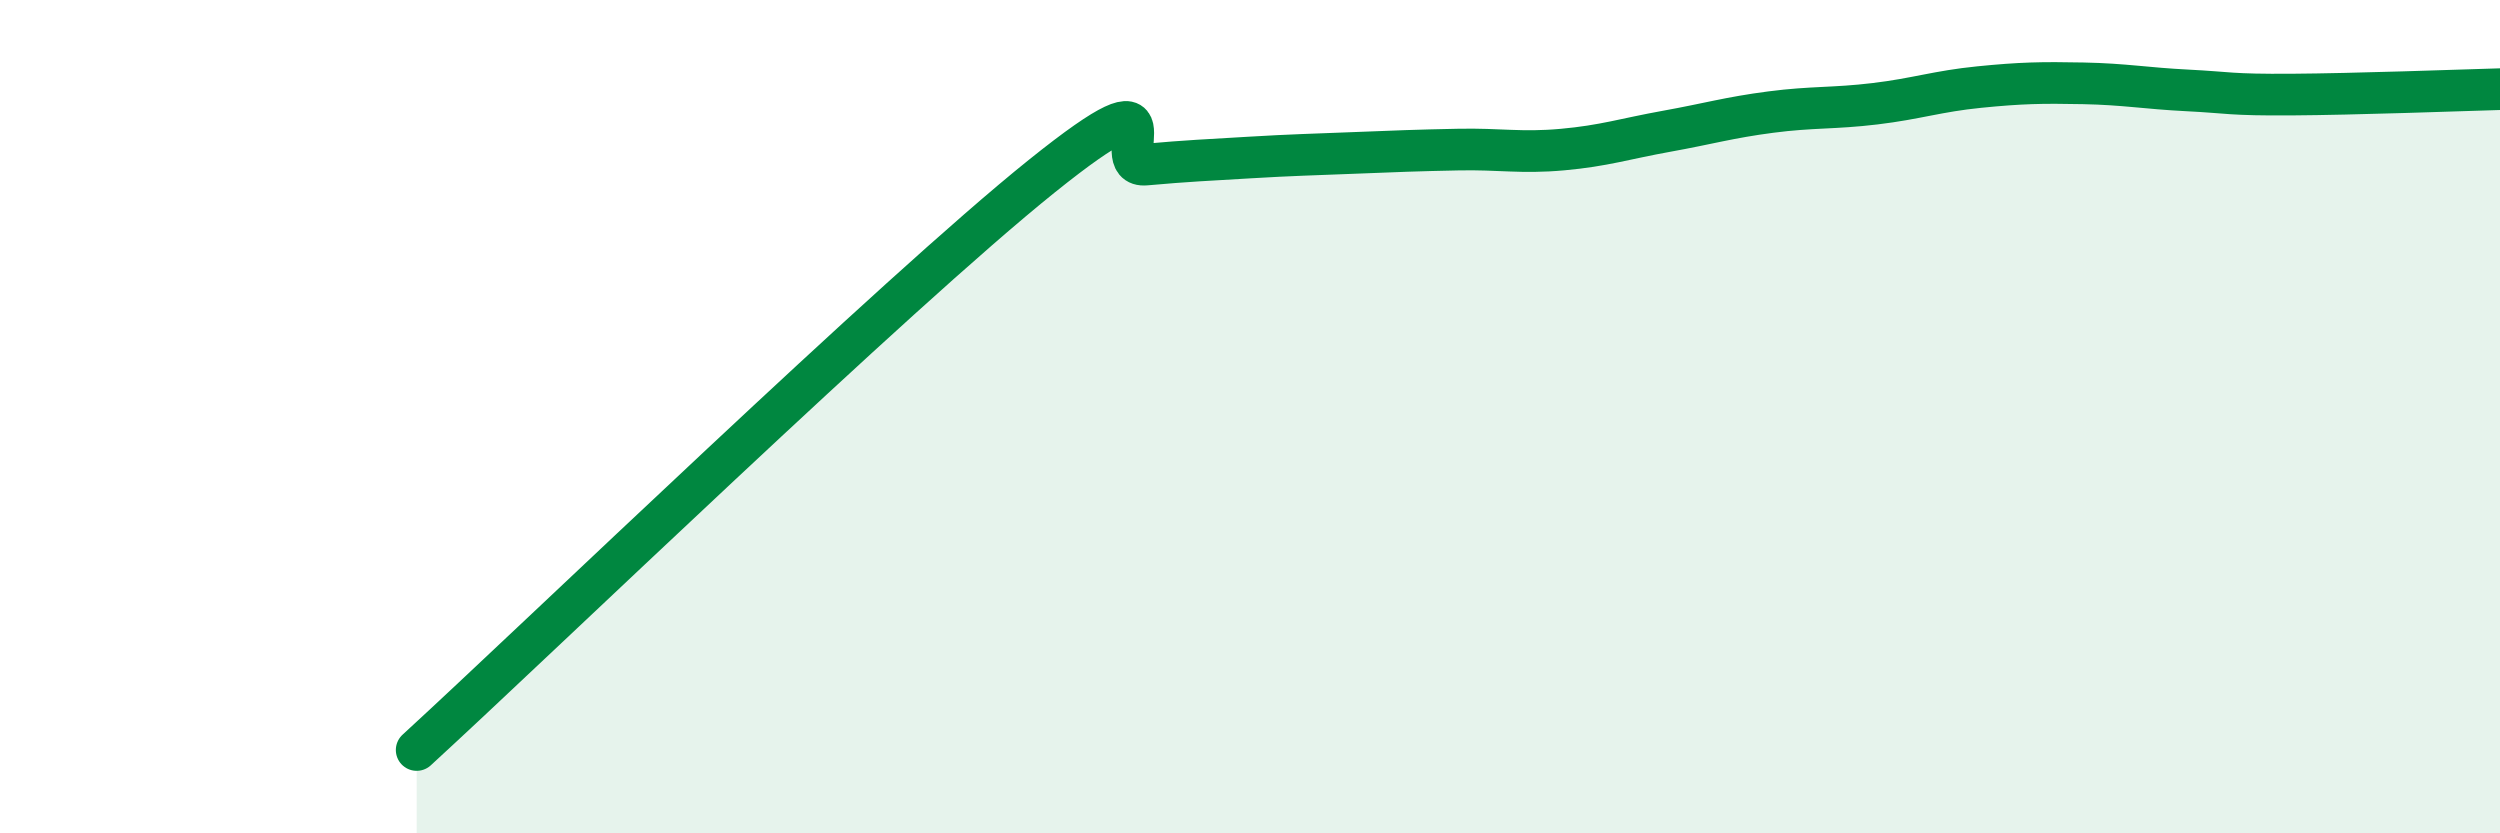
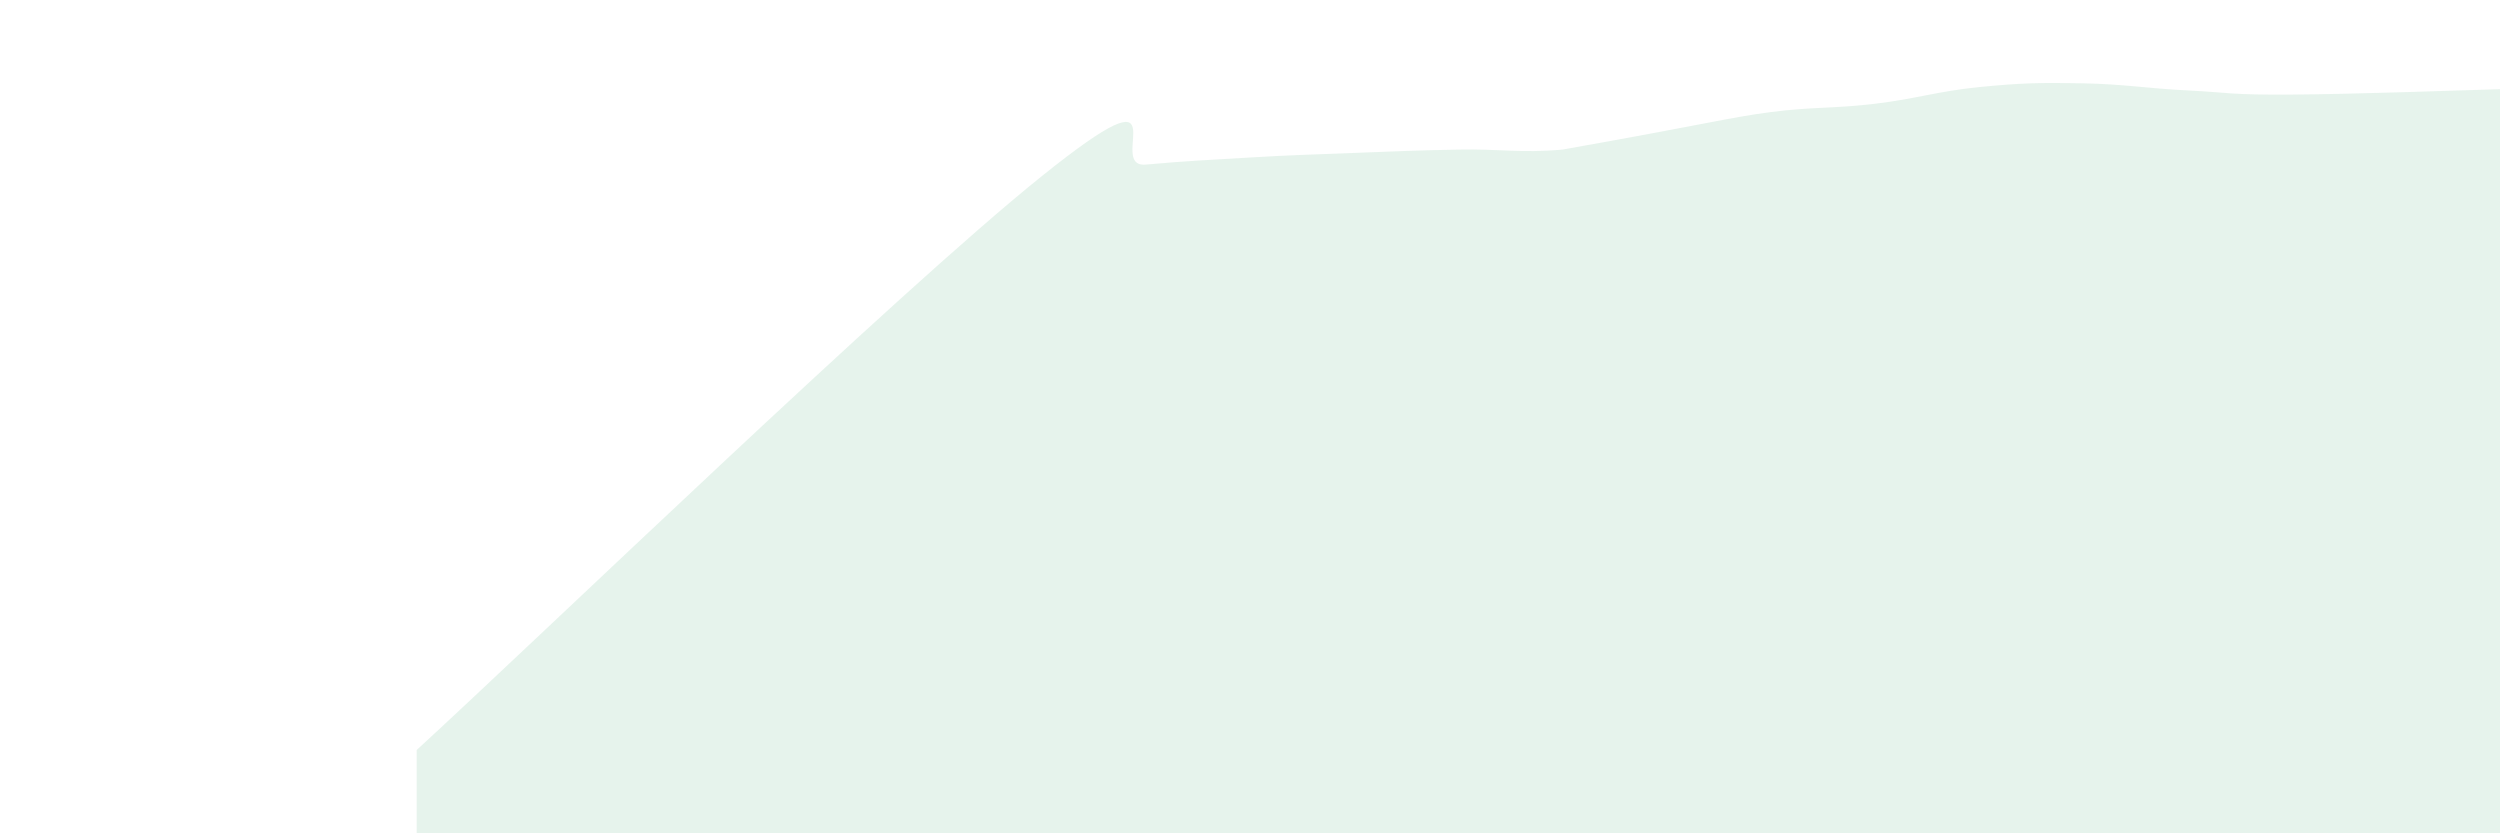
<svg xmlns="http://www.w3.org/2000/svg" width="60" height="20" viewBox="0 0 60 20">
-   <path d="M 10,18 C 13,15.25 21.5,7.04 25,4.23 C 28.5,1.42 26.5,4.04 27.5,3.95 C 28.5,3.86 29,3.84 30,3.78 C 31,3.72 31.5,3.71 32.5,3.67 C 33.5,3.63 34,3.61 35,3.59 C 36,3.57 36.5,3.68 37.5,3.59 C 38.5,3.5 39,3.33 40,3.15 C 41,2.97 41.5,2.82 42.5,2.69 C 43.5,2.56 44,2.61 45,2.49 C 46,2.37 46.5,2.19 47.5,2.09 C 48.5,1.99 49,1.98 50,2 C 51,2.02 51.5,2.12 52.5,2.17 C 53.5,2.22 53.5,2.28 55,2.27 C 56.5,2.26 59,2.17 60,2.14L60 20L10 20Z" fill="#008740" opacity="0.1" stroke-linecap="round" stroke-linejoin="round" />
-   <path d="M 10,18 C 13,15.25 21.5,7.04 25,4.23 C 28.5,1.42 26.5,4.04 27.5,3.95 C 28.5,3.86 29,3.84 30,3.78 C 31,3.72 31.5,3.71 32.5,3.67 C 33.5,3.63 34,3.61 35,3.59 C 36,3.57 36.5,3.68 37.5,3.59 C 38.5,3.5 39,3.33 40,3.15 C 41,2.97 41.5,2.82 42.5,2.69 C 43.5,2.56 44,2.61 45,2.49 C 46,2.37 46.5,2.19 47.5,2.09 C 48.5,1.99 49,1.98 50,2 C 51,2.02 51.5,2.12 52.5,2.17 C 53.5,2.22 53.5,2.28 55,2.27 C 56.5,2.26 59,2.17 60,2.14" stroke="#008740" stroke-width="1" fill="none" stroke-linecap="round" stroke-linejoin="round" />
+   <path d="M 10,18 C 13,15.25 21.5,7.04 25,4.23 C 28.5,1.42 26.5,4.04 27.5,3.95 C 28.5,3.86 29,3.84 30,3.78 C 31,3.72 31.5,3.71 32.5,3.67 C 33.5,3.63 34,3.61 35,3.59 C 36,3.57 36.5,3.68 37.5,3.59 C 41,2.97 41.5,2.82 42.5,2.69 C 43.5,2.56 44,2.61 45,2.49 C 46,2.37 46.5,2.19 47.5,2.09 C 48.5,1.99 49,1.98 50,2 C 51,2.02 51.5,2.12 52.5,2.17 C 53.5,2.22 53.5,2.28 55,2.27 C 56.5,2.26 59,2.17 60,2.14L60 20L10 20Z" fill="#008740" opacity="0.1" stroke-linecap="round" stroke-linejoin="round" />
</svg>